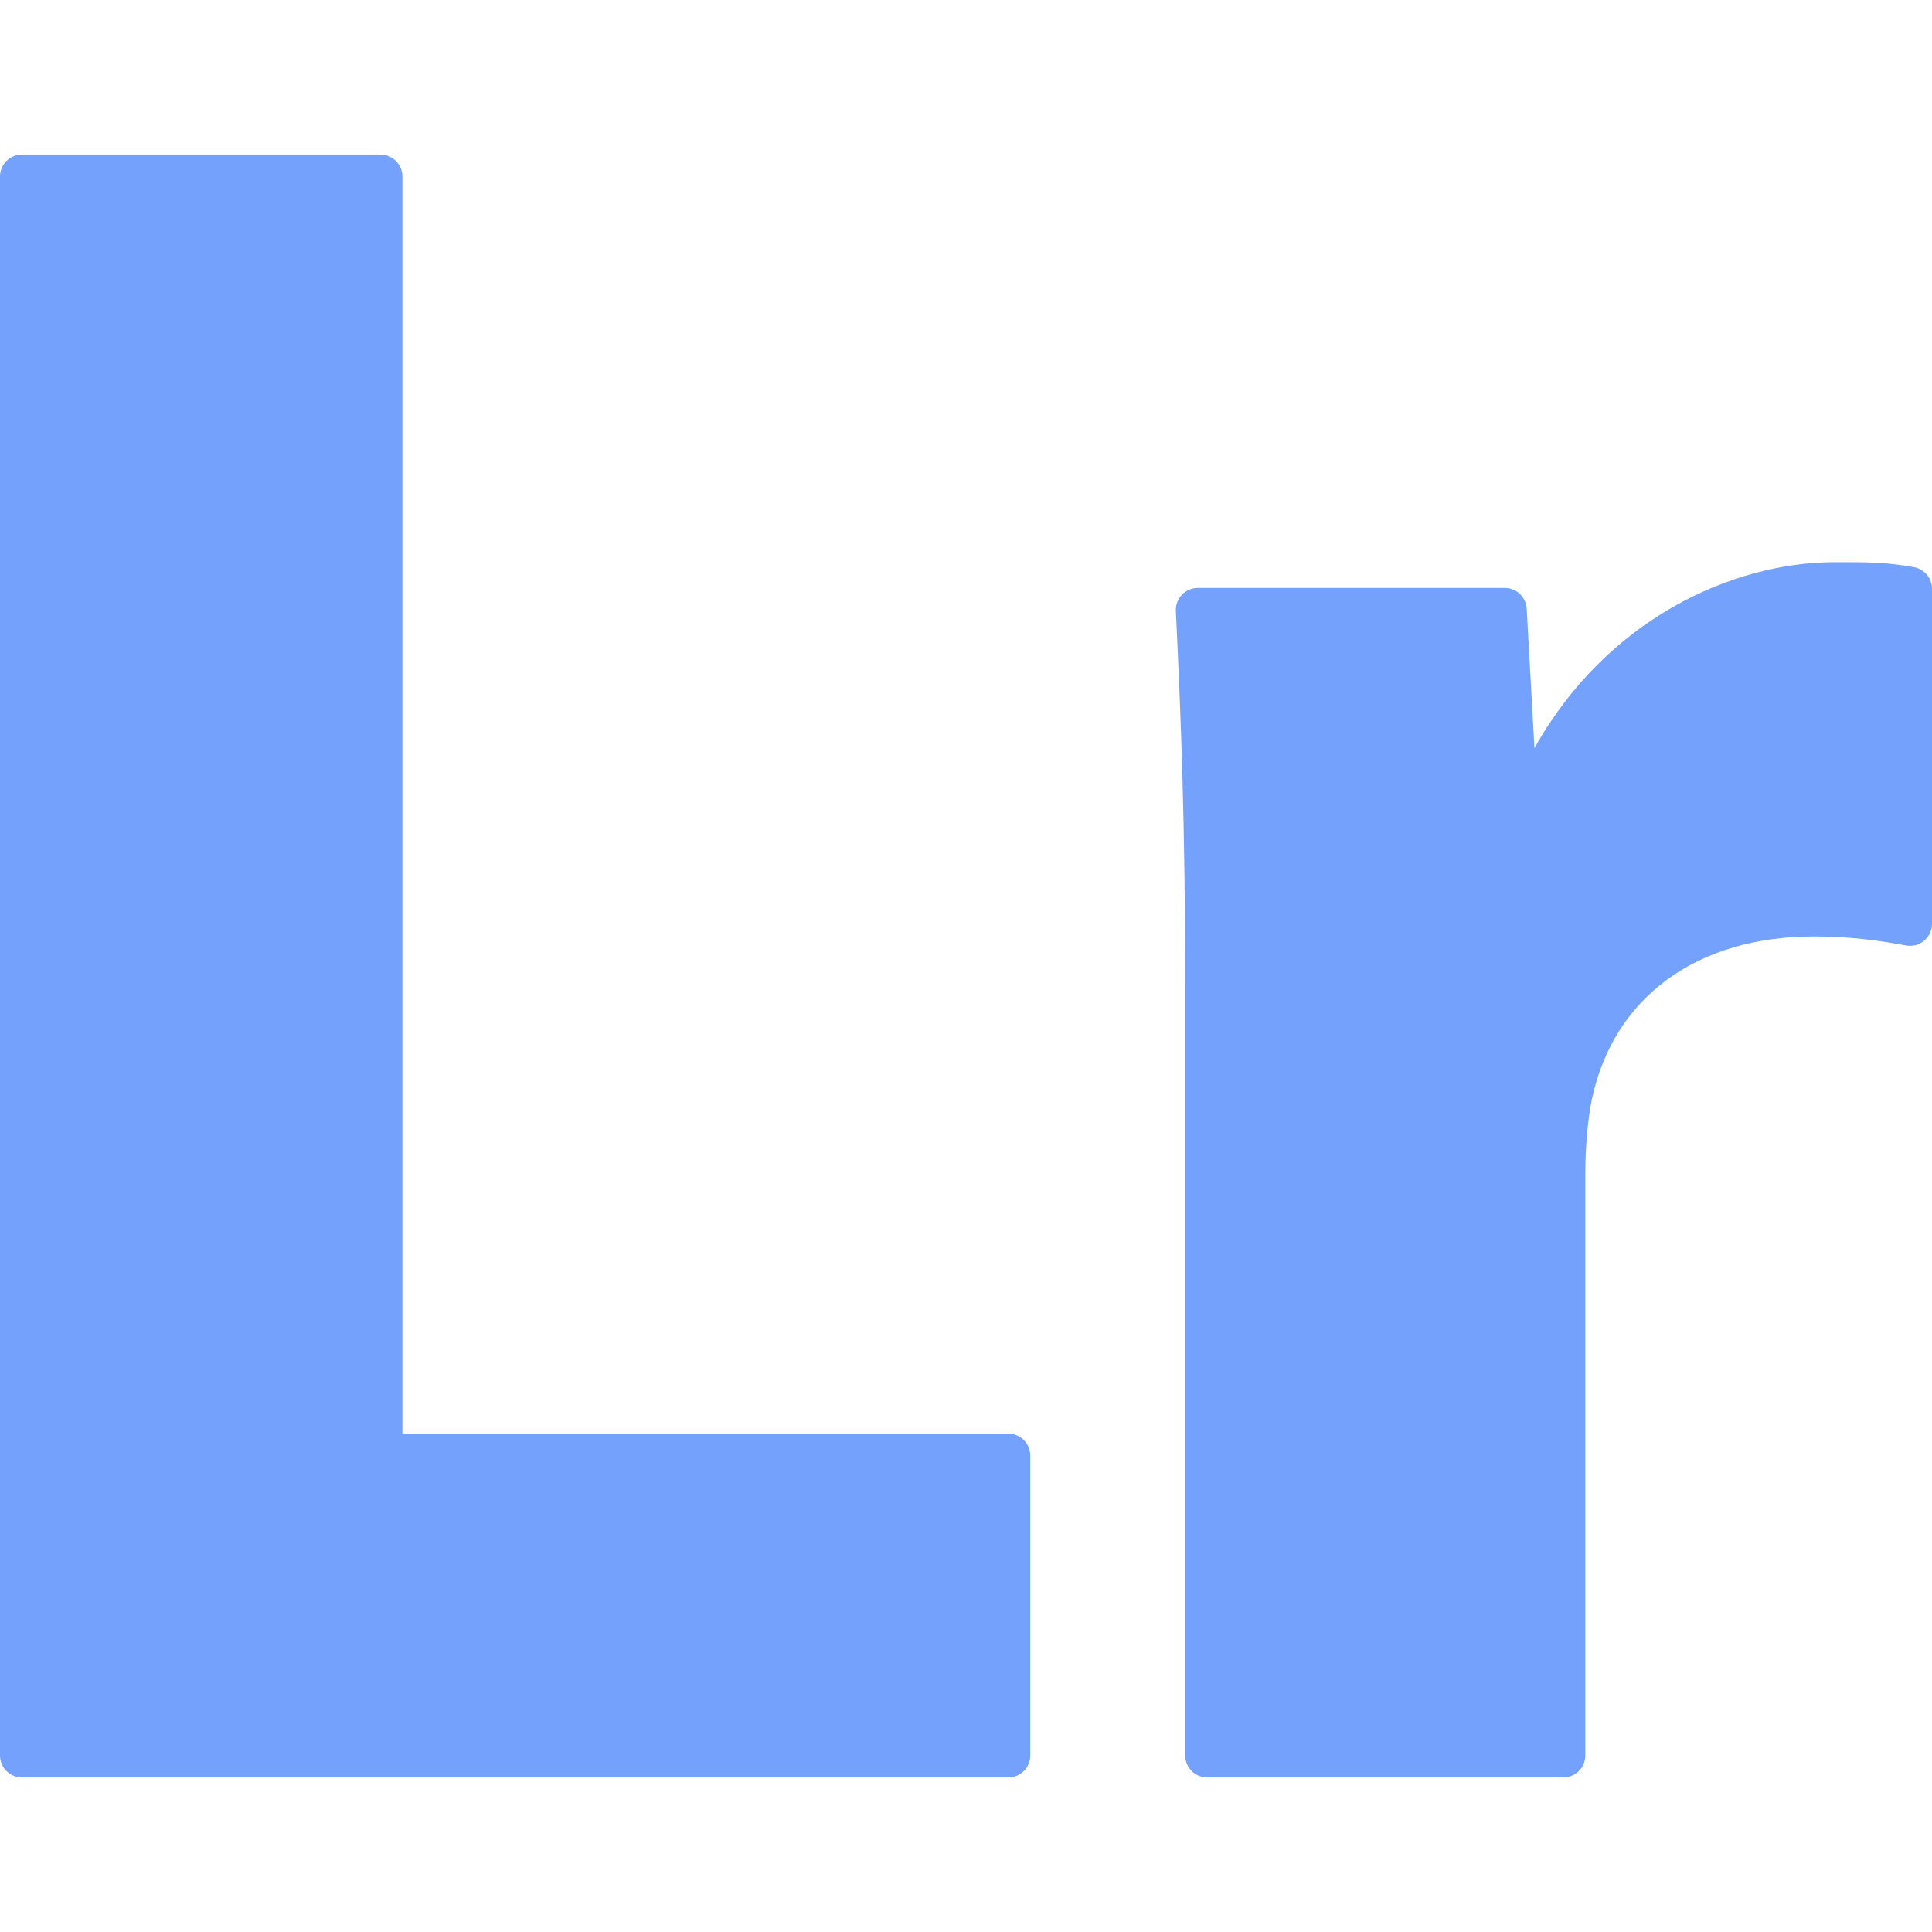
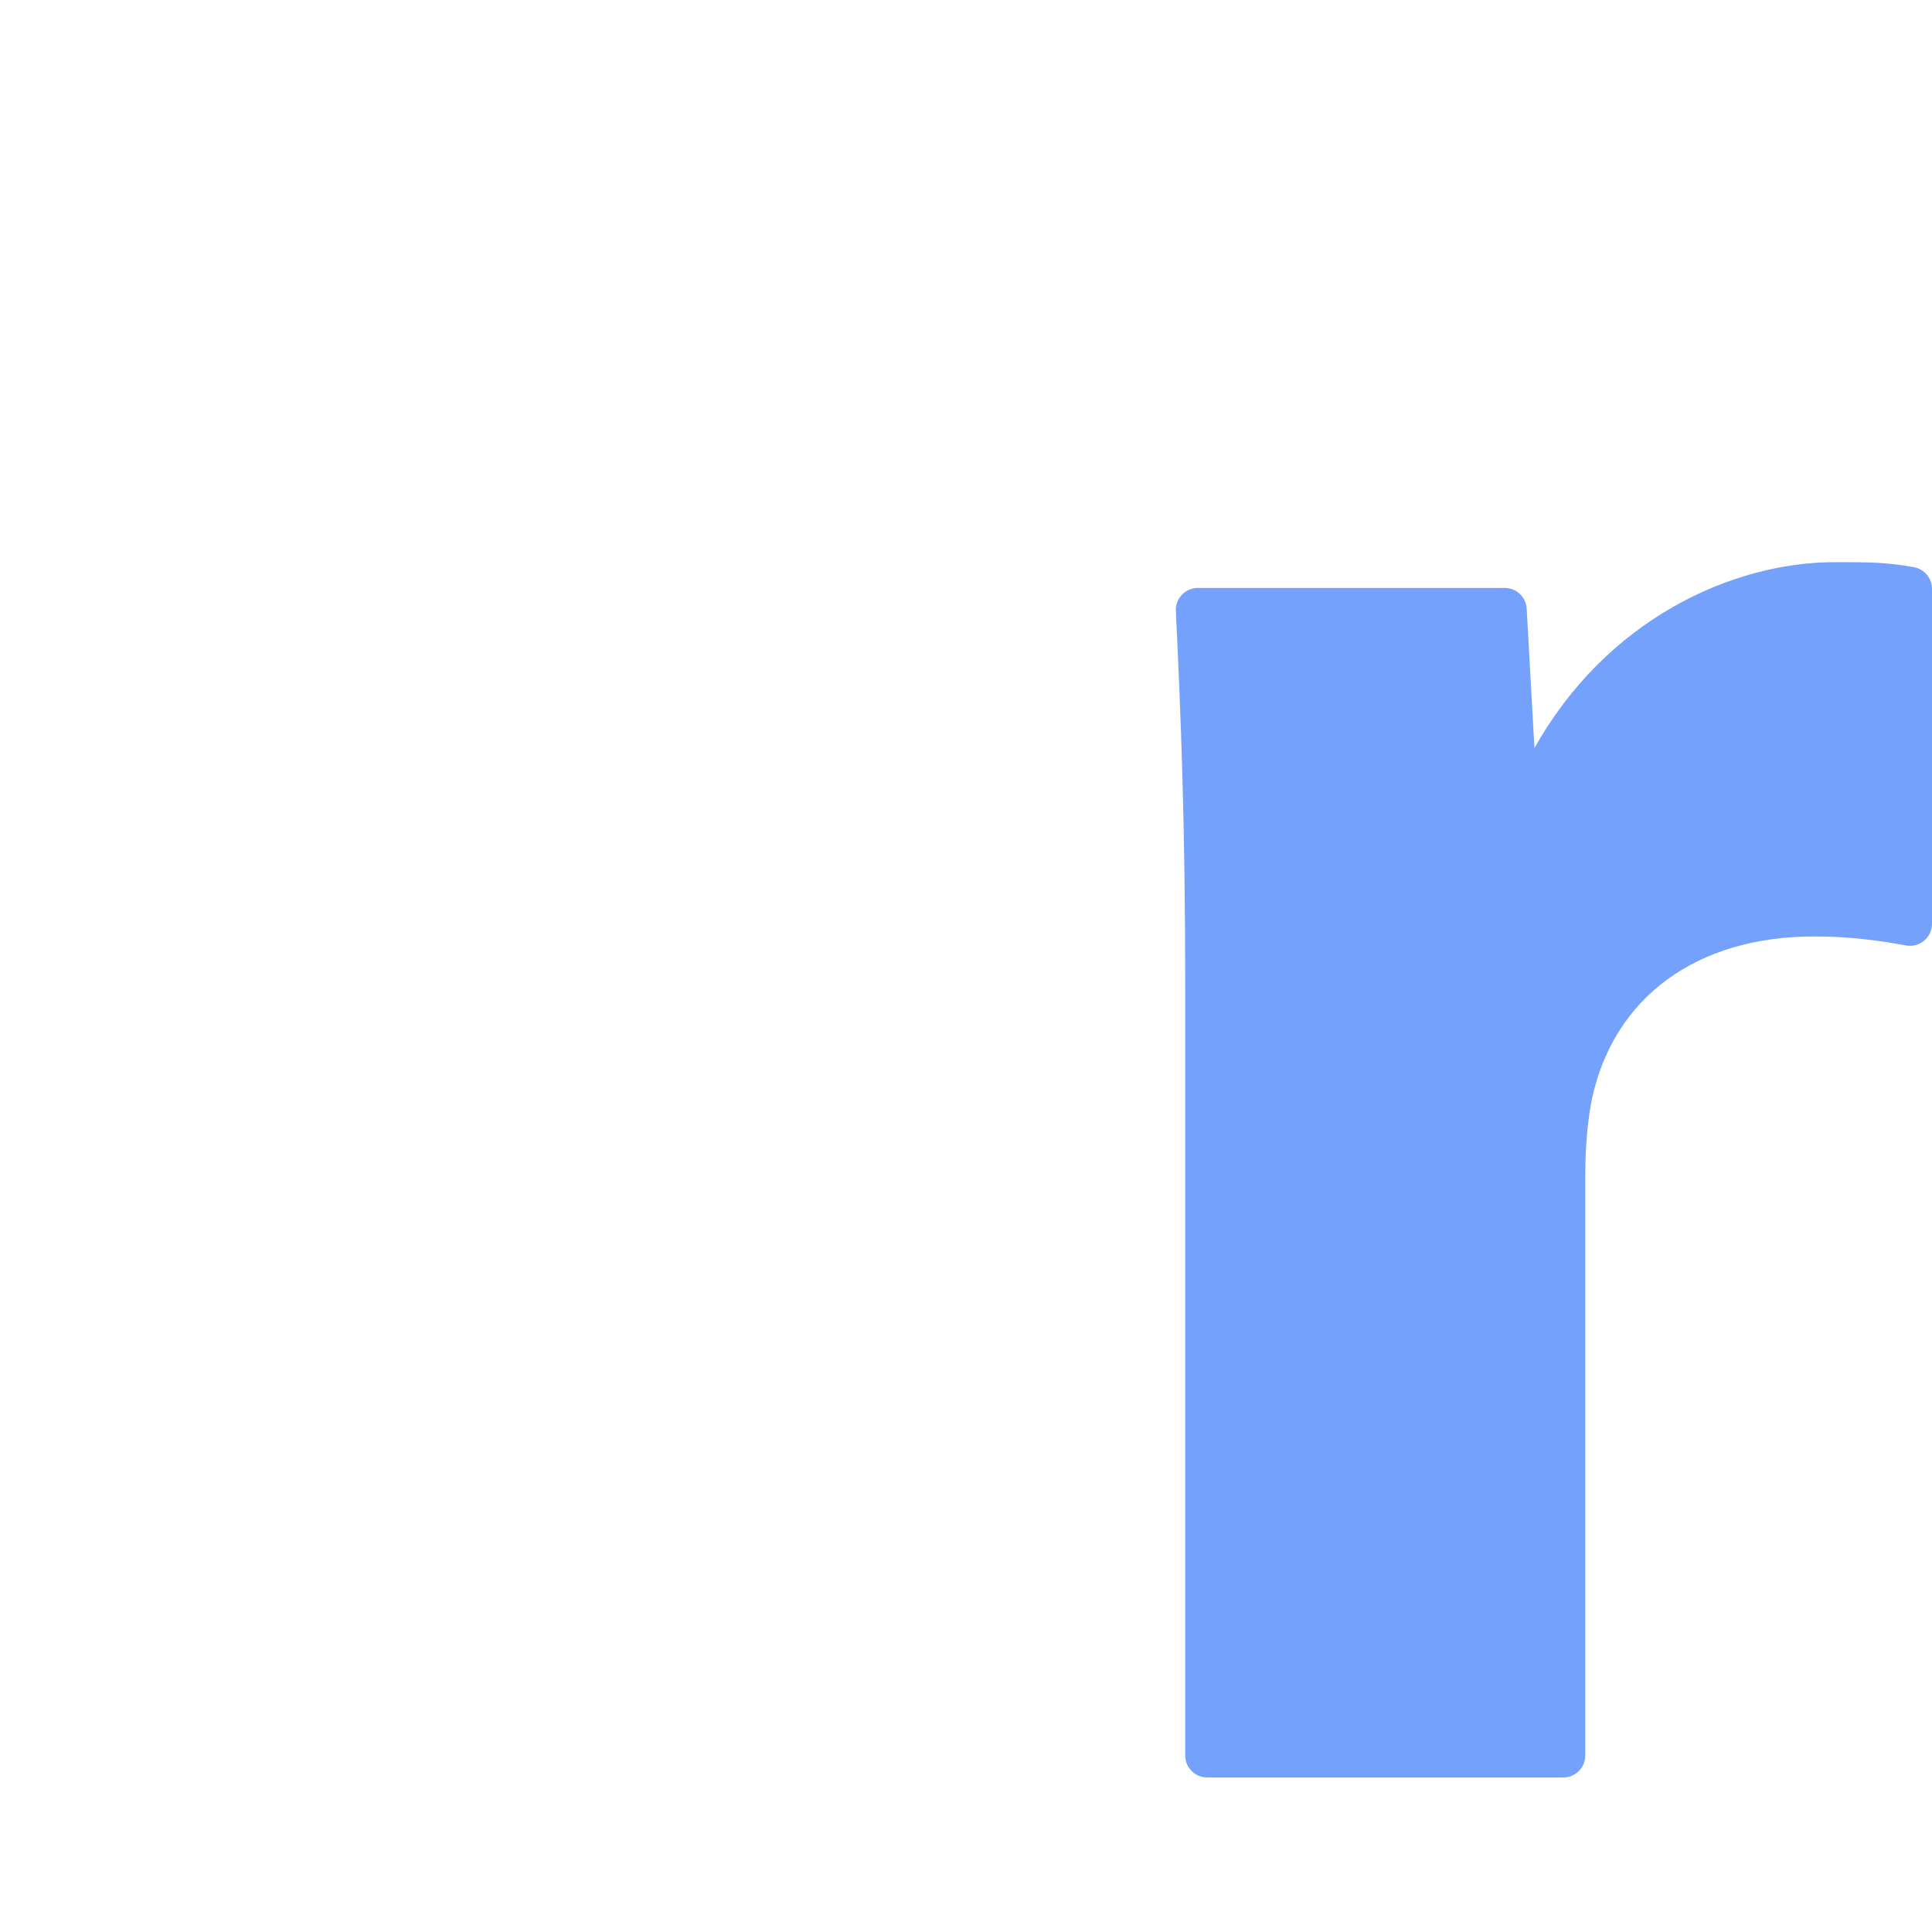
<svg xmlns="http://www.w3.org/2000/svg" height="800px" width="800px" version="1.1" id="Layer_1" viewBox="0 0 512 512" xml:space="preserve">
  <g>
-     <path style="fill:#73A1FB;" d="M267.201,471.047c3.22,0,5.828-2.609,5.828-5.828v-79.466c0-3.22-2.609-5.828-5.828-5.828H106.643   V46.781c0-3.22-2.609-5.828-5.828-5.828H5.828C2.609,40.953,0,43.561,0,46.781v418.438c0,3.22,2.609,5.828,5.828,5.828H267.201z" />
    <path style="fill:#73A1FB;" d="M319.925,471.047h94.366c3.22,0,5.828-2.609,5.828-5.828V311.254c0-7.23,0.622-14.322,1.735-19.9   c5.754-27.041,27.757-43.184,58.867-43.184c9.934,0,17.602,1.147,24.407,2.387c1.707,0.315,3.45-0.152,4.779-1.259   c1.327-1.107,2.094-2.746,2.094-4.474v-88.778c0-2.816-2.014-5.232-4.786-5.733c-7.339-1.336-12.16-1.336-20.91-1.336   c-27.54,0-60.713,15.392-79.662,49.289l-2.054-36.954c-0.17-3.089-2.725-5.504-5.819-5.504h-81.332   c-1.595,0-3.119,0.653-4.22,1.807c-1.1,1.154-1.679,2.707-1.604,4.299c1.308,27.461,2.478,55.747,2.478,99.675v203.634   C314.096,468.439,316.707,471.047,319.925,471.047z" />
  </g>
</svg>